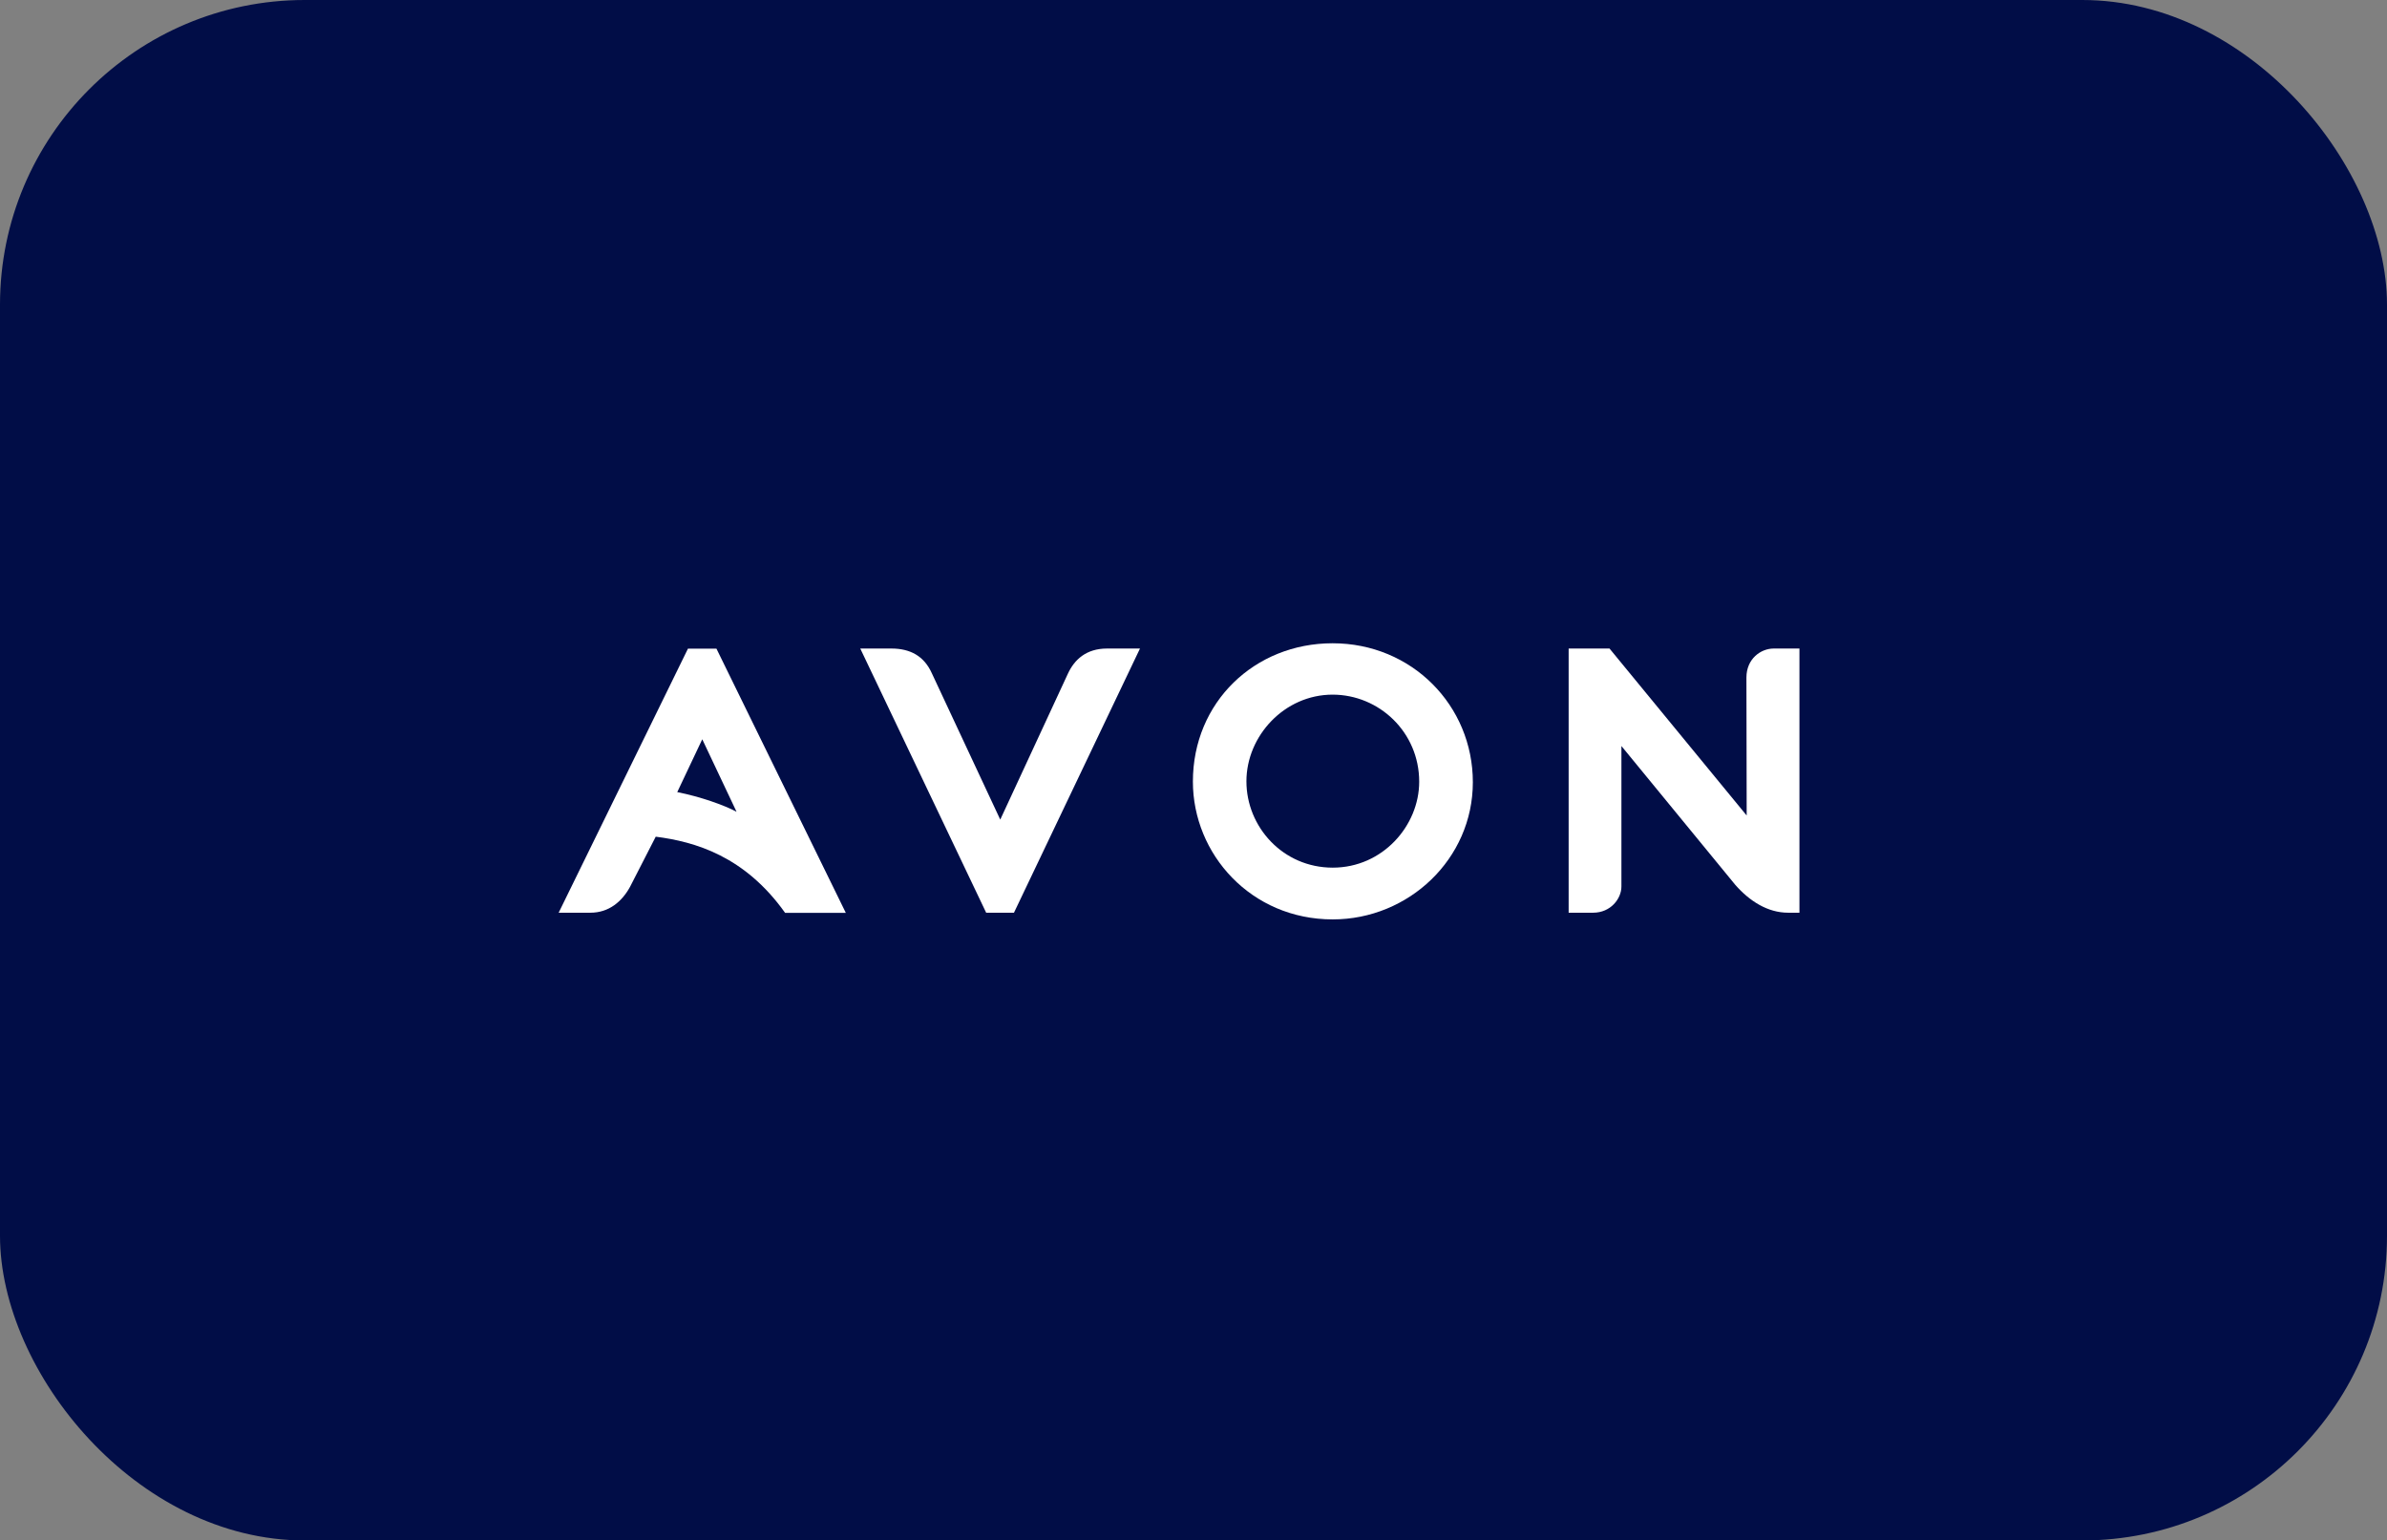
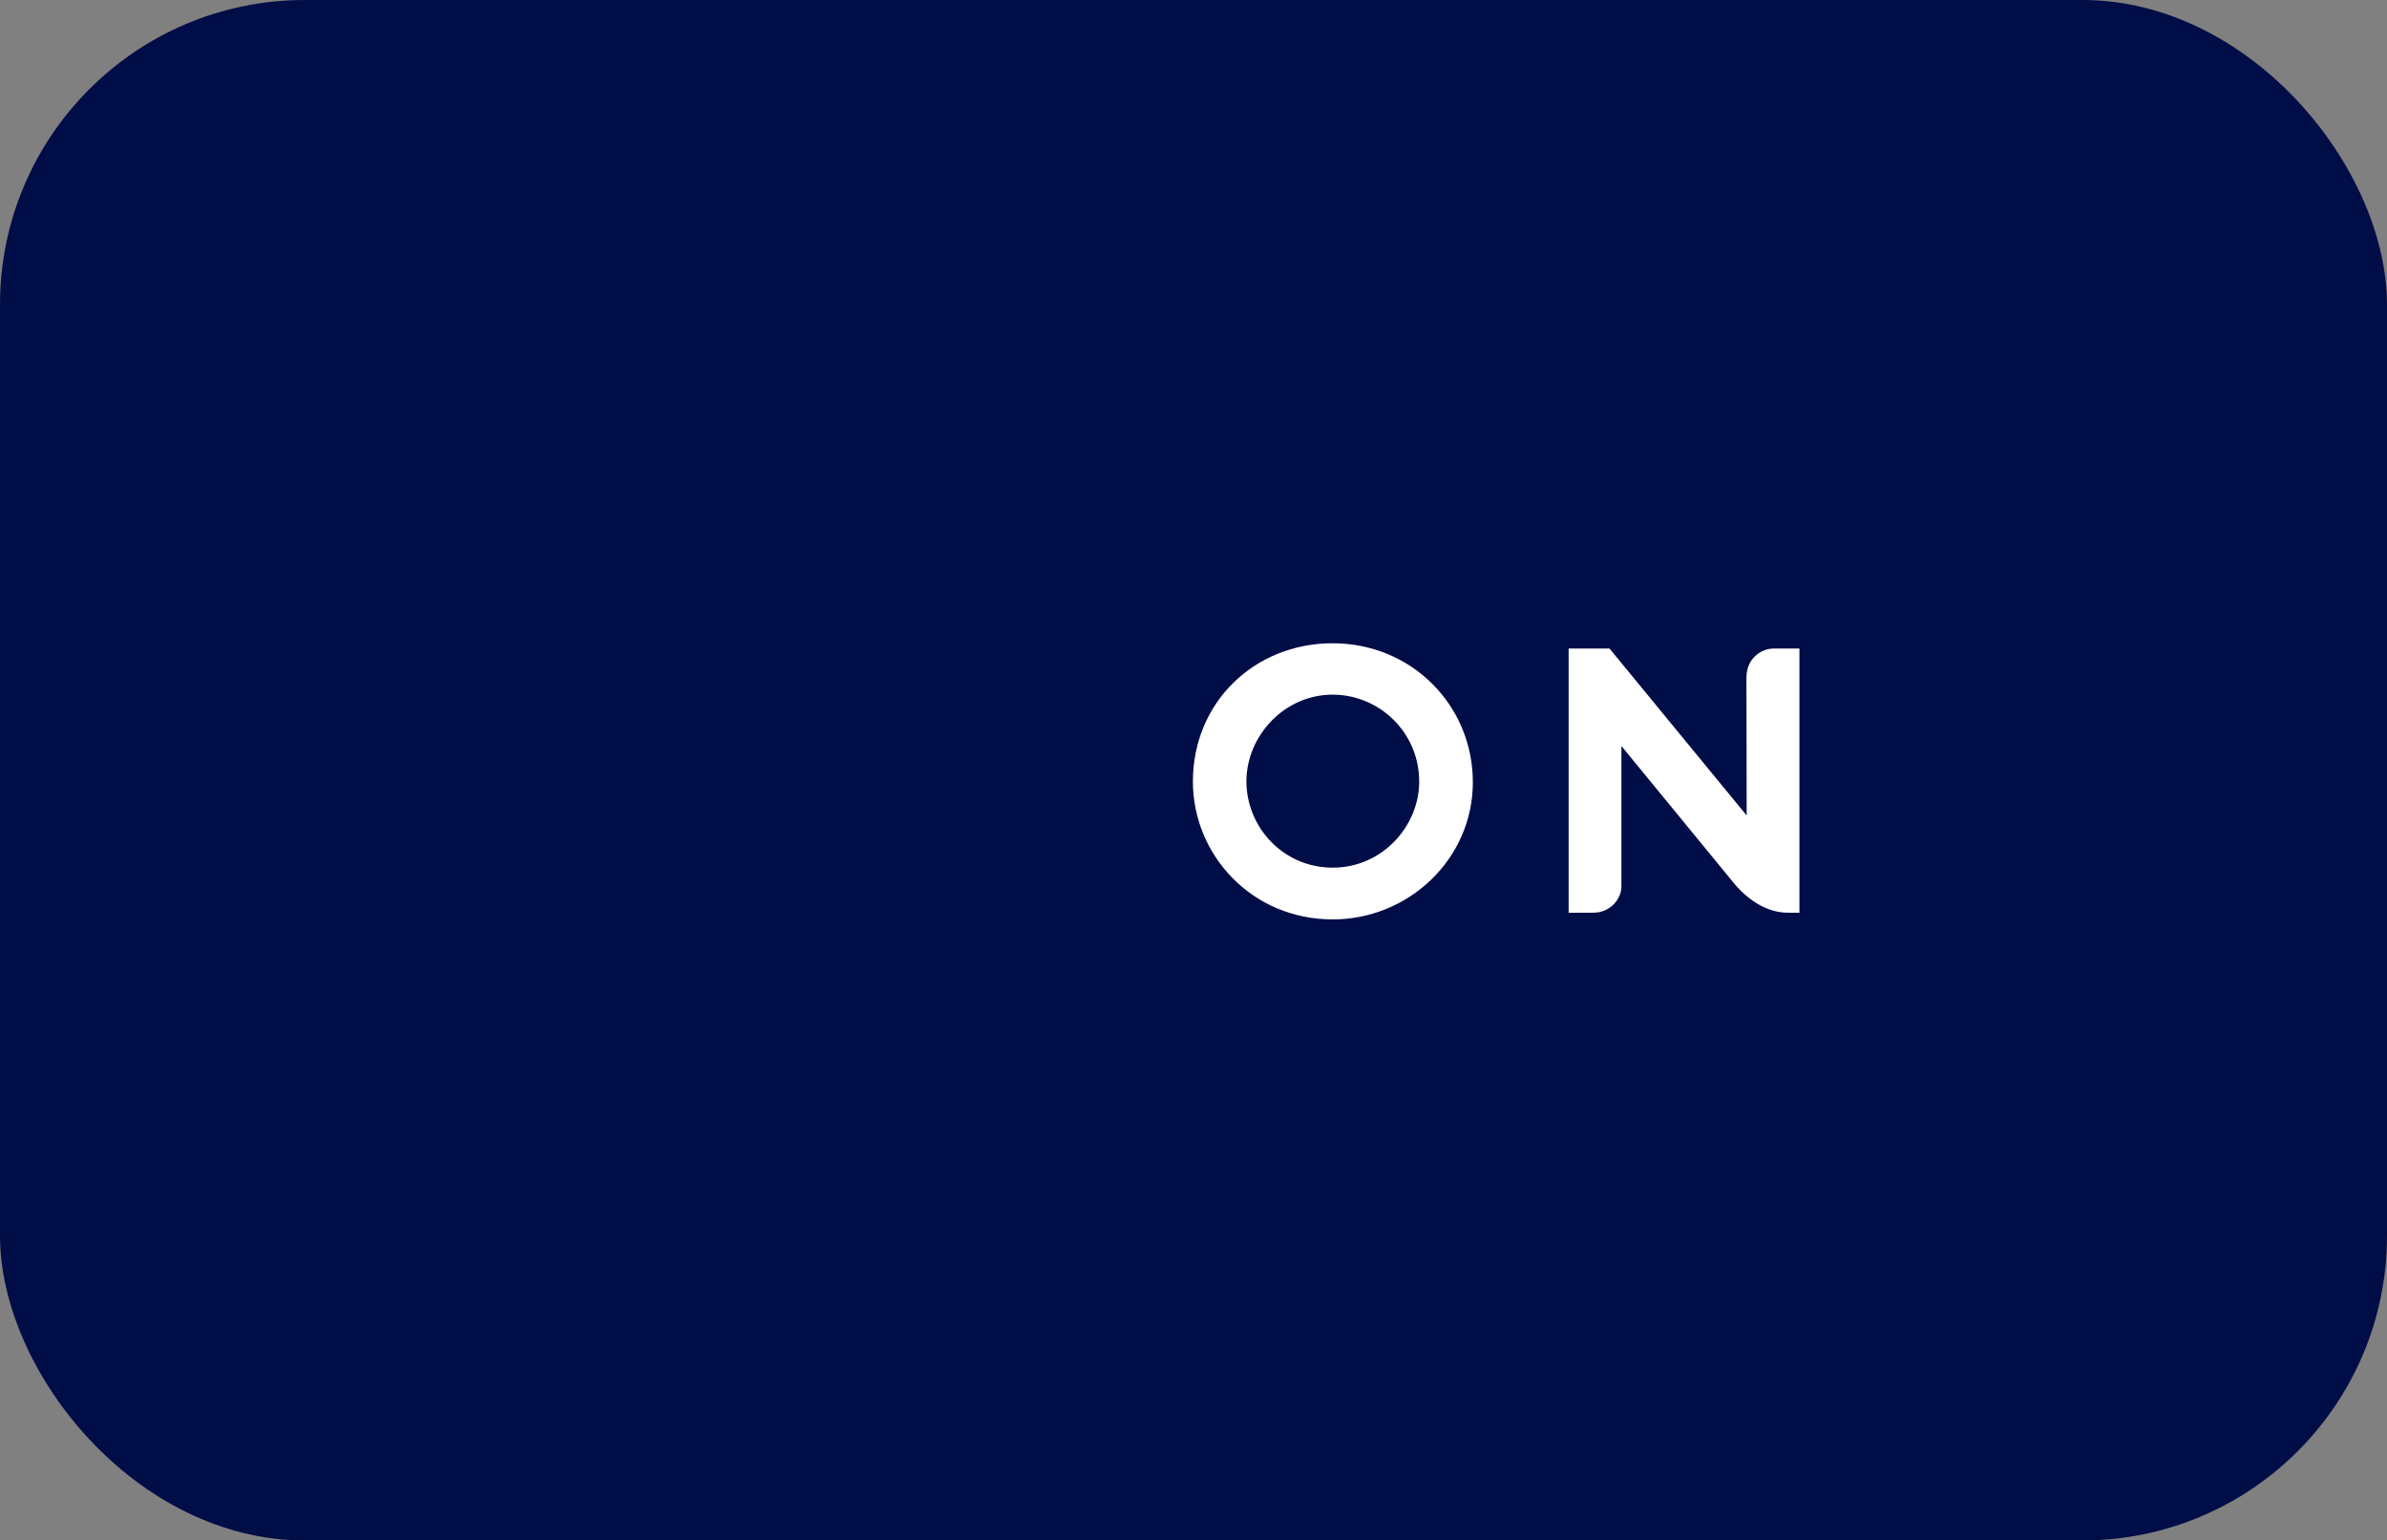
<svg xmlns="http://www.w3.org/2000/svg" width="141" height="91" viewBox="0 0 141 91" fill="none">
  <rect x="0" y="0" width="141" height="91" fill="#808080" stroke="none" />
  <rect width="141" height="91" rx="18" fill="#010D47" />
  <path d="M92.66 53.917V38.311H95.074L103.176 48.174L103.161 40.026C103.161 38.918 104.008 38.311 104.773 38.311H106.293V53.917H105.627C104.409 53.917 103.343 53.227 102.503 52.271L95.777 44.07V52.37C95.777 53.09 95.142 53.917 94.105 53.917H92.66Z" fill="white" />
  <path d="M78.717 38C74.11 38 70.464 41.482 70.464 46.171C70.464 50.458 73.898 54.312 78.725 54.312C83.204 54.312 87.001 50.746 87.001 46.209C87.001 41.672 83.393 38 78.717 38ZM78.717 41.035C81.456 41.035 83.832 43.243 83.832 46.179C83.832 48.773 81.675 51.255 78.725 51.255C75.775 51.255 73.626 48.842 73.626 46.156C73.626 43.47 75.873 41.035 78.717 41.035Z" fill="white" />
-   <path d="M50.816 38.311L58.253 53.917H59.895L67.339 38.311H65.395C64.162 38.311 63.466 38.964 63.08 39.798L59.085 48.417L55.045 39.775C54.584 38.743 53.752 38.311 52.655 38.311H50.816Z" fill="white" />
-   <path d="M40.641 38.311L33 53.917H34.876C35.973 53.917 36.745 53.25 37.214 52.392L38.734 49.426C41.057 49.722 43.992 50.572 46.376 53.925H49.962L42.321 38.319H40.641V38.311ZM41.488 43.683L43.508 47.954C42.79 47.567 41.36 47.059 40.005 46.793L41.481 43.675L41.488 43.683Z" fill="white" />
</svg>